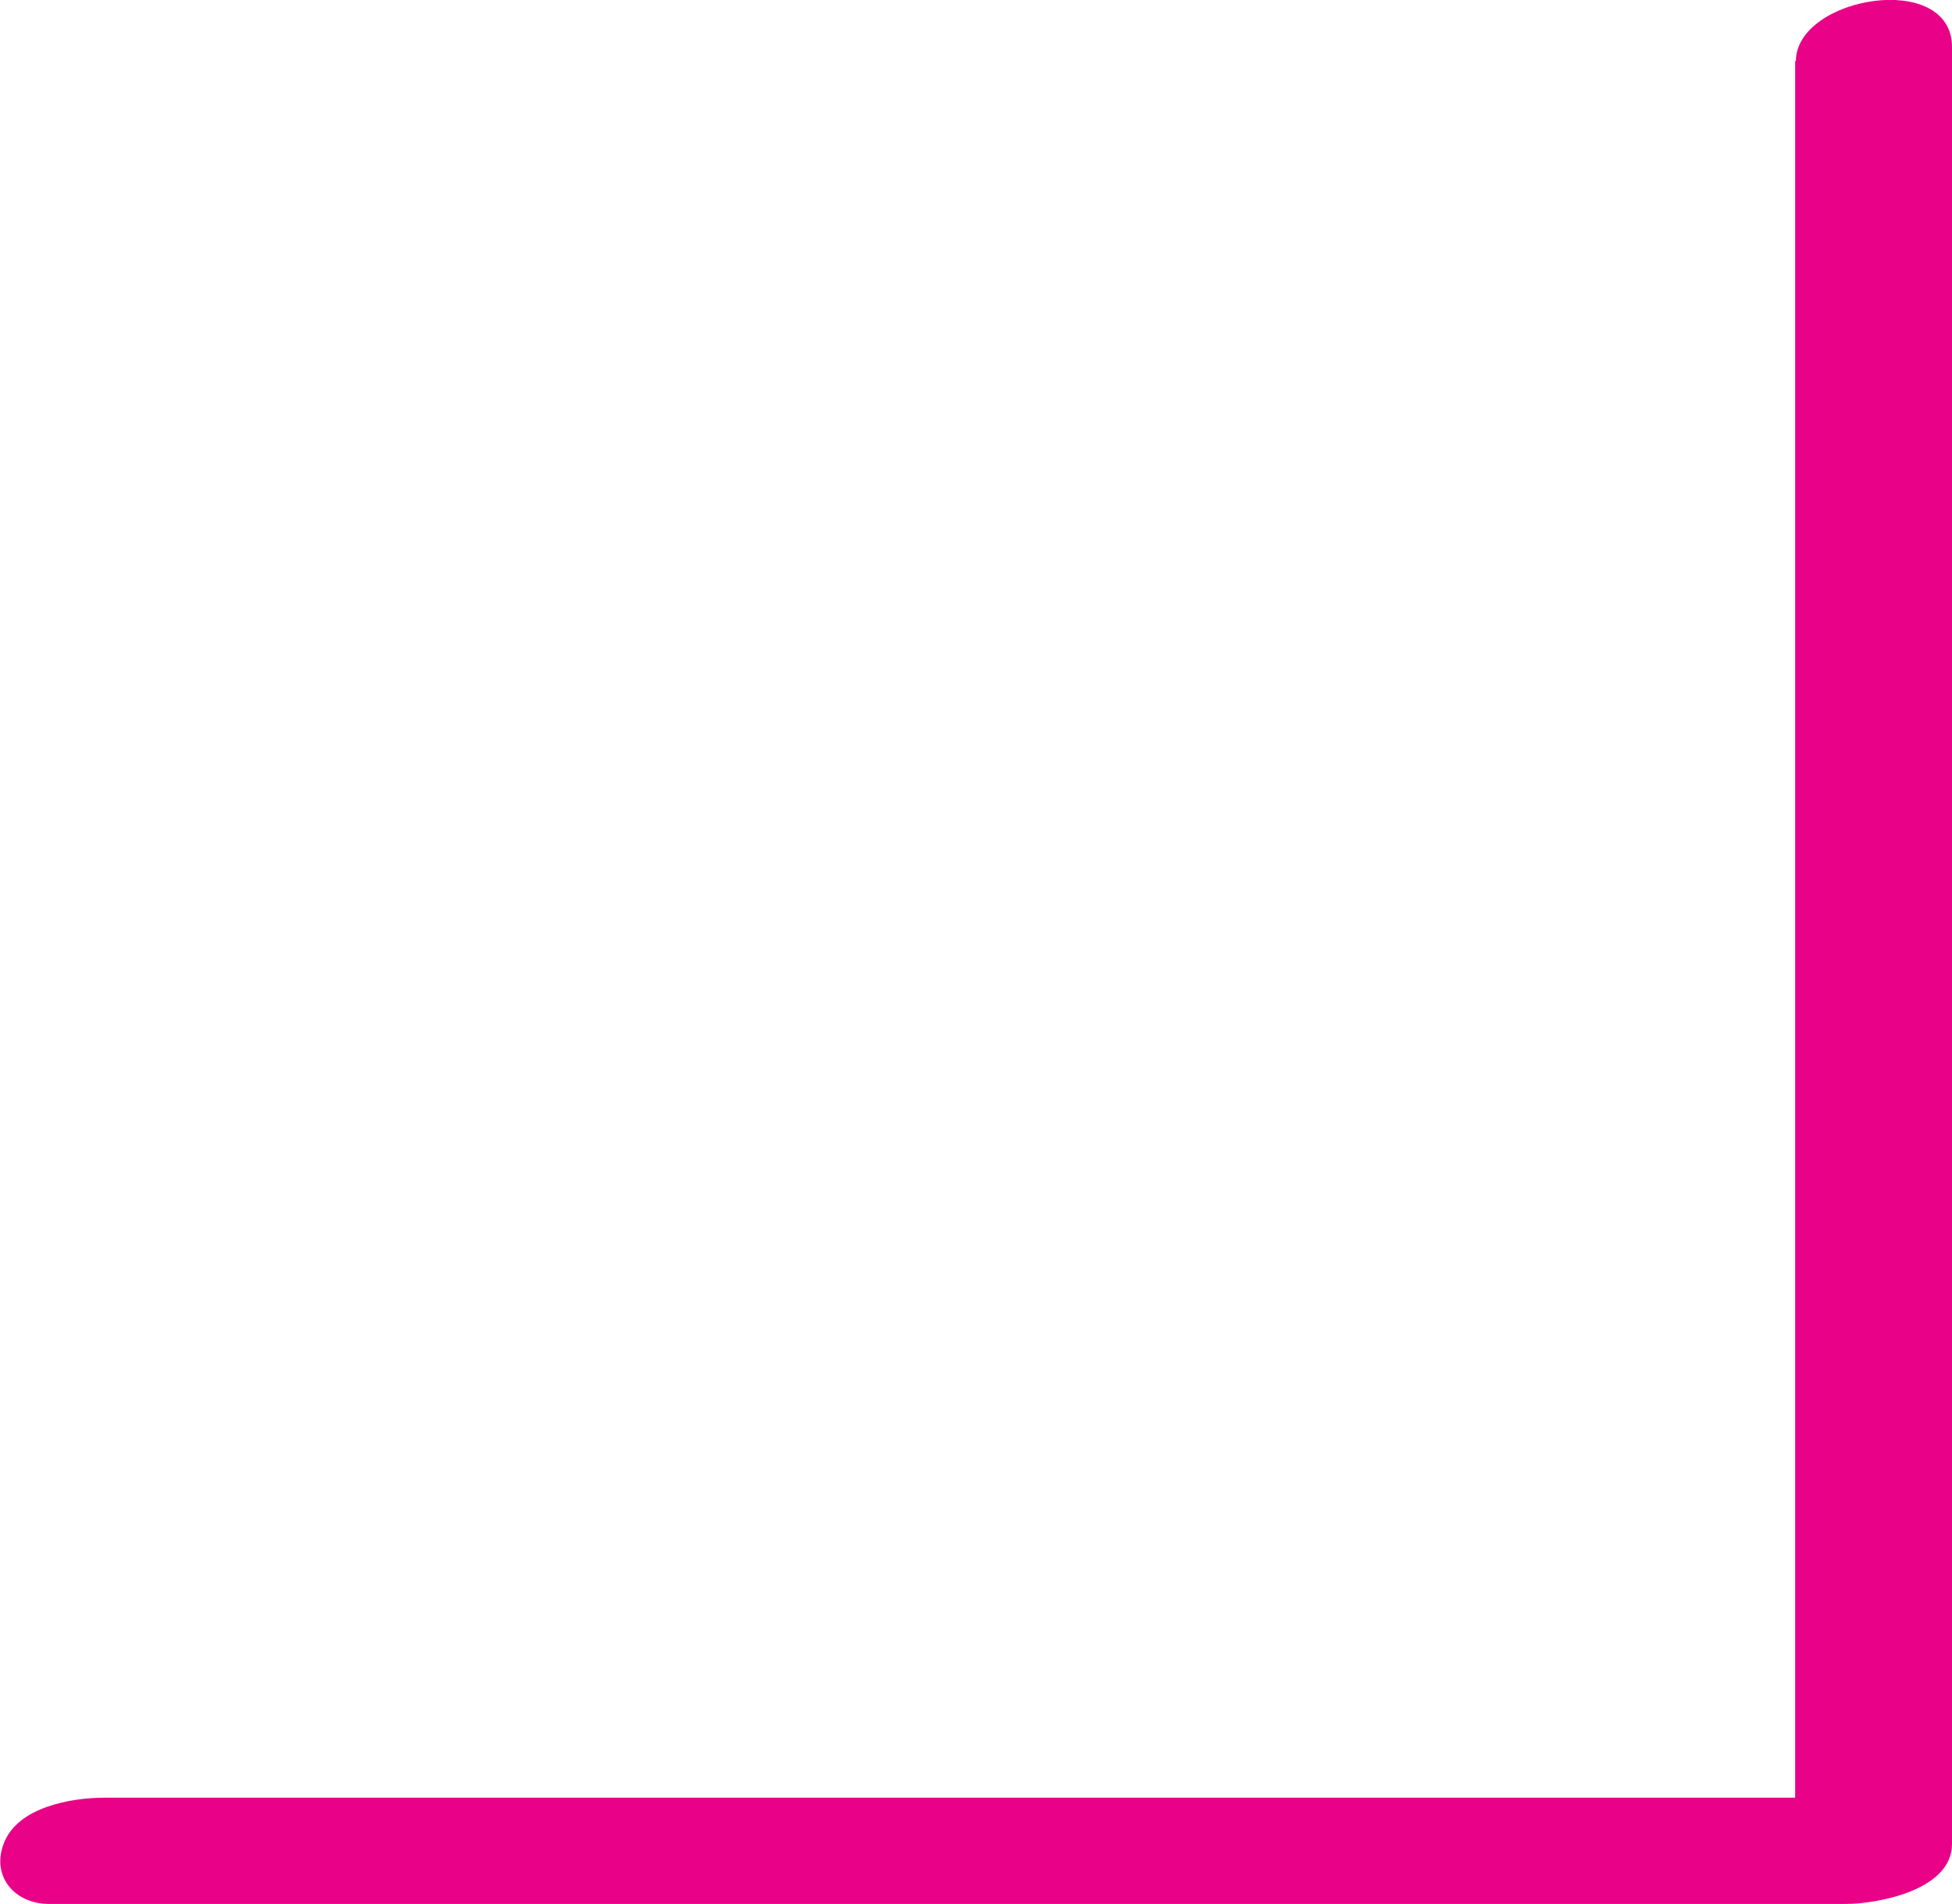
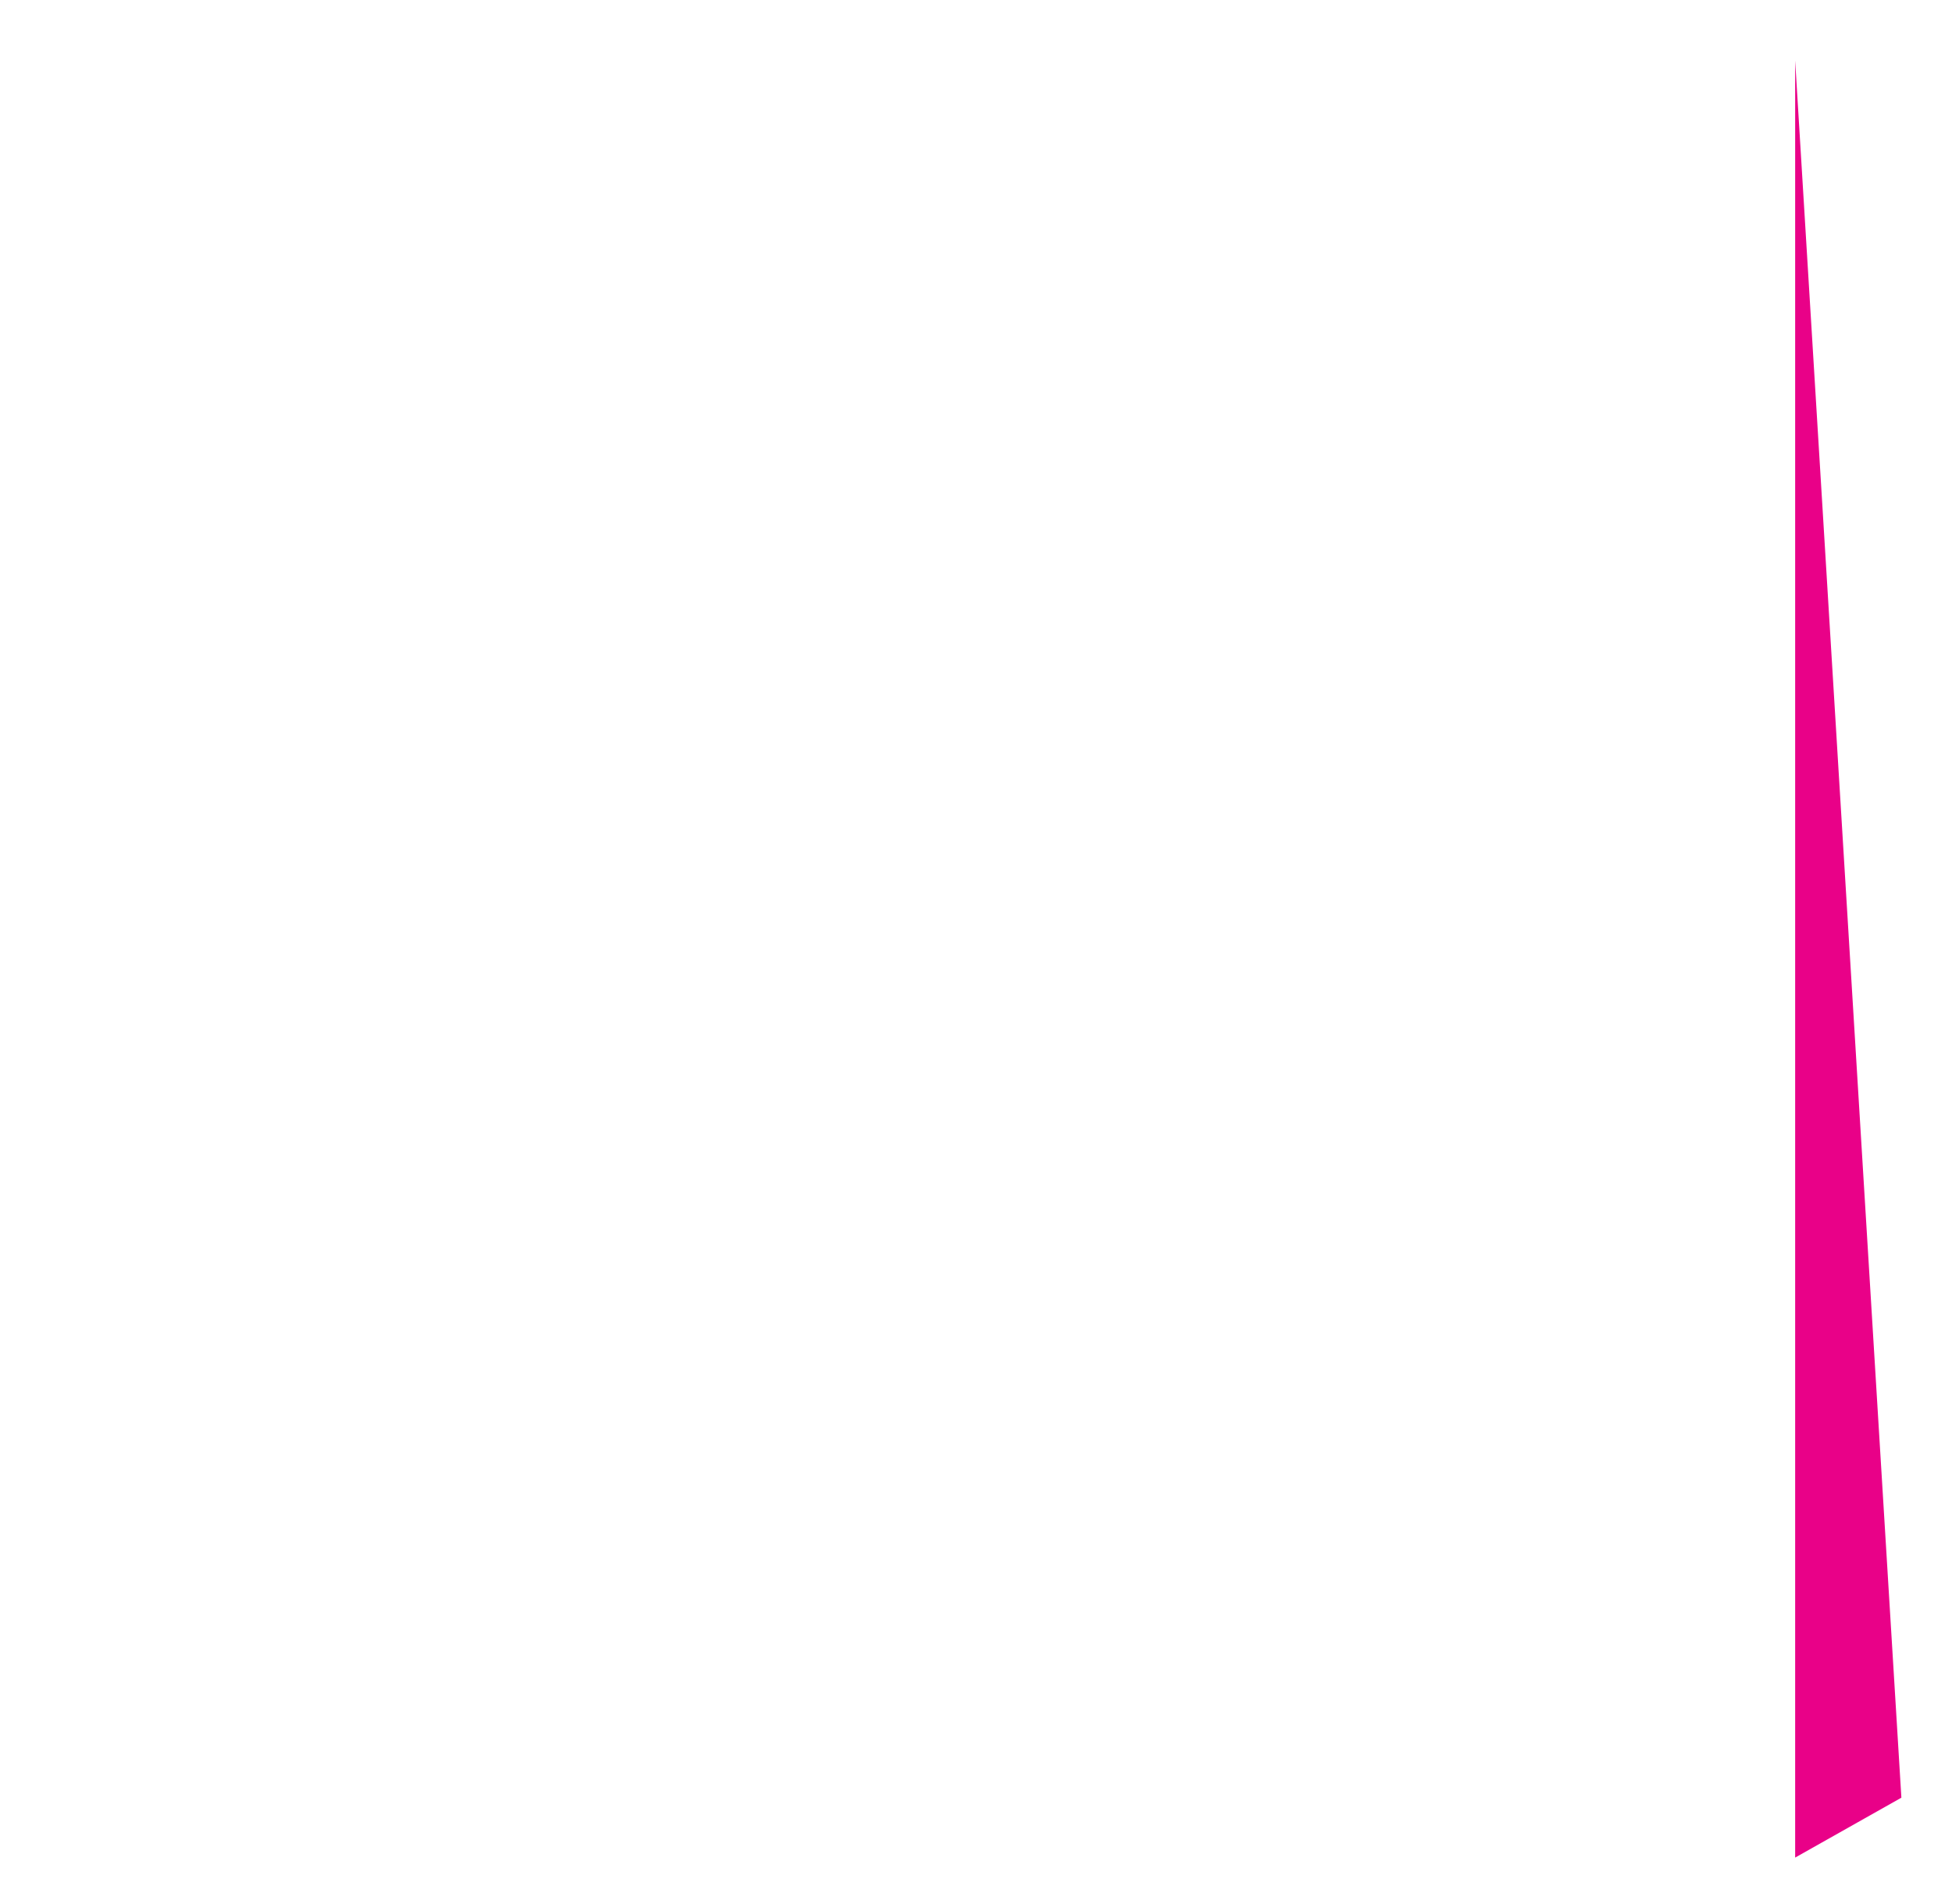
<svg xmlns="http://www.w3.org/2000/svg" id="Layer_2" data-name="Layer 2" viewBox="0 0 27.38 26.7">
  <defs>
    <style>
      .cls-1 {
        fill: #e90188;
        stroke-width: 0px;
      }
    </style>
  </defs>
  <g id="Layer_1-2" data-name="Layer 1">
-     <path class="cls-1" d="M25.18.85c0,7.36,0,14.71,0,22.07,0,1.04,0,2.09,0,3.13l1.49-.84c-7.36,0-14.71,0-22.07,0-1.04,0-2.09,0-3.13,0-.47,0-1.23.13-1.42.65-.17.45.15.84.64.84,7.36,0,14.71,0,22.07,0,1.04,0,2.09,0,3.13,0,.44,0,1.49-.19,1.49-.84,0-7.36,0-14.71,0-22.07,0-1.04,0-2.09,0-3.13,0-1.08-2.19-.71-2.19.2h0Z" />
+     <path class="cls-1" d="M25.18.85c0,7.36,0,14.71,0,22.07,0,1.04,0,2.09,0,3.13l1.49-.84h0Z" />
  </g>
</svg>